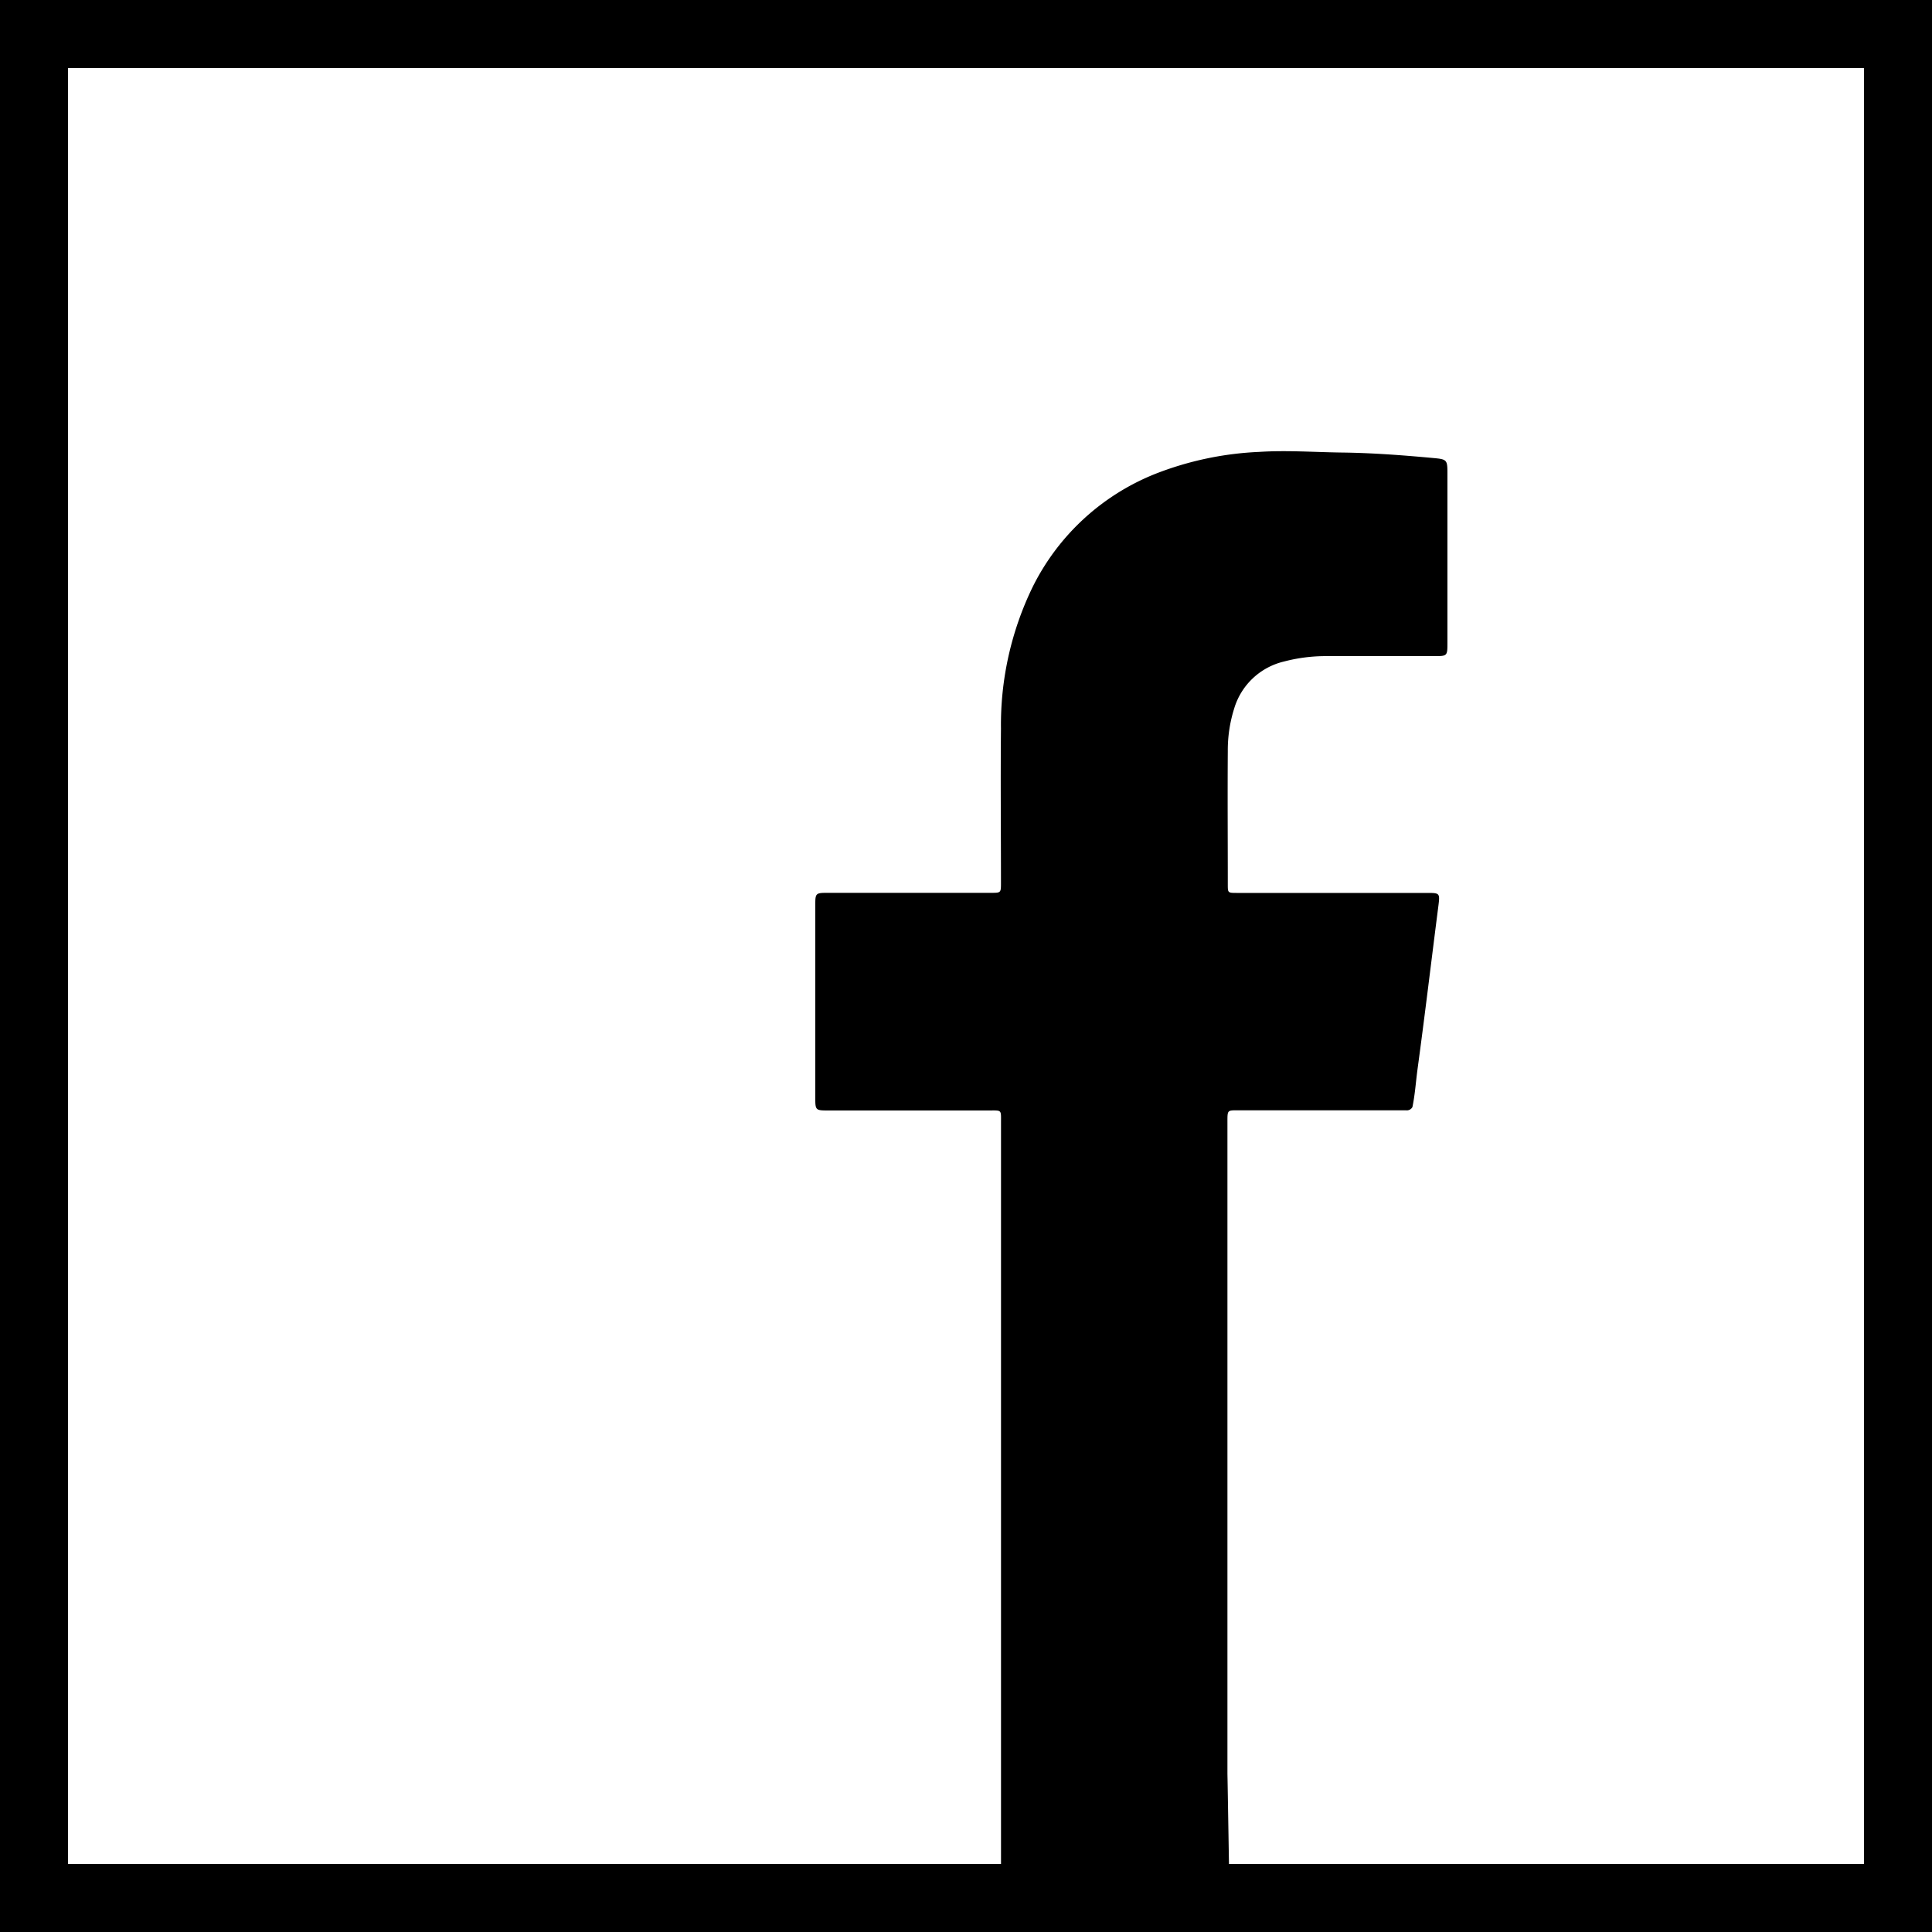
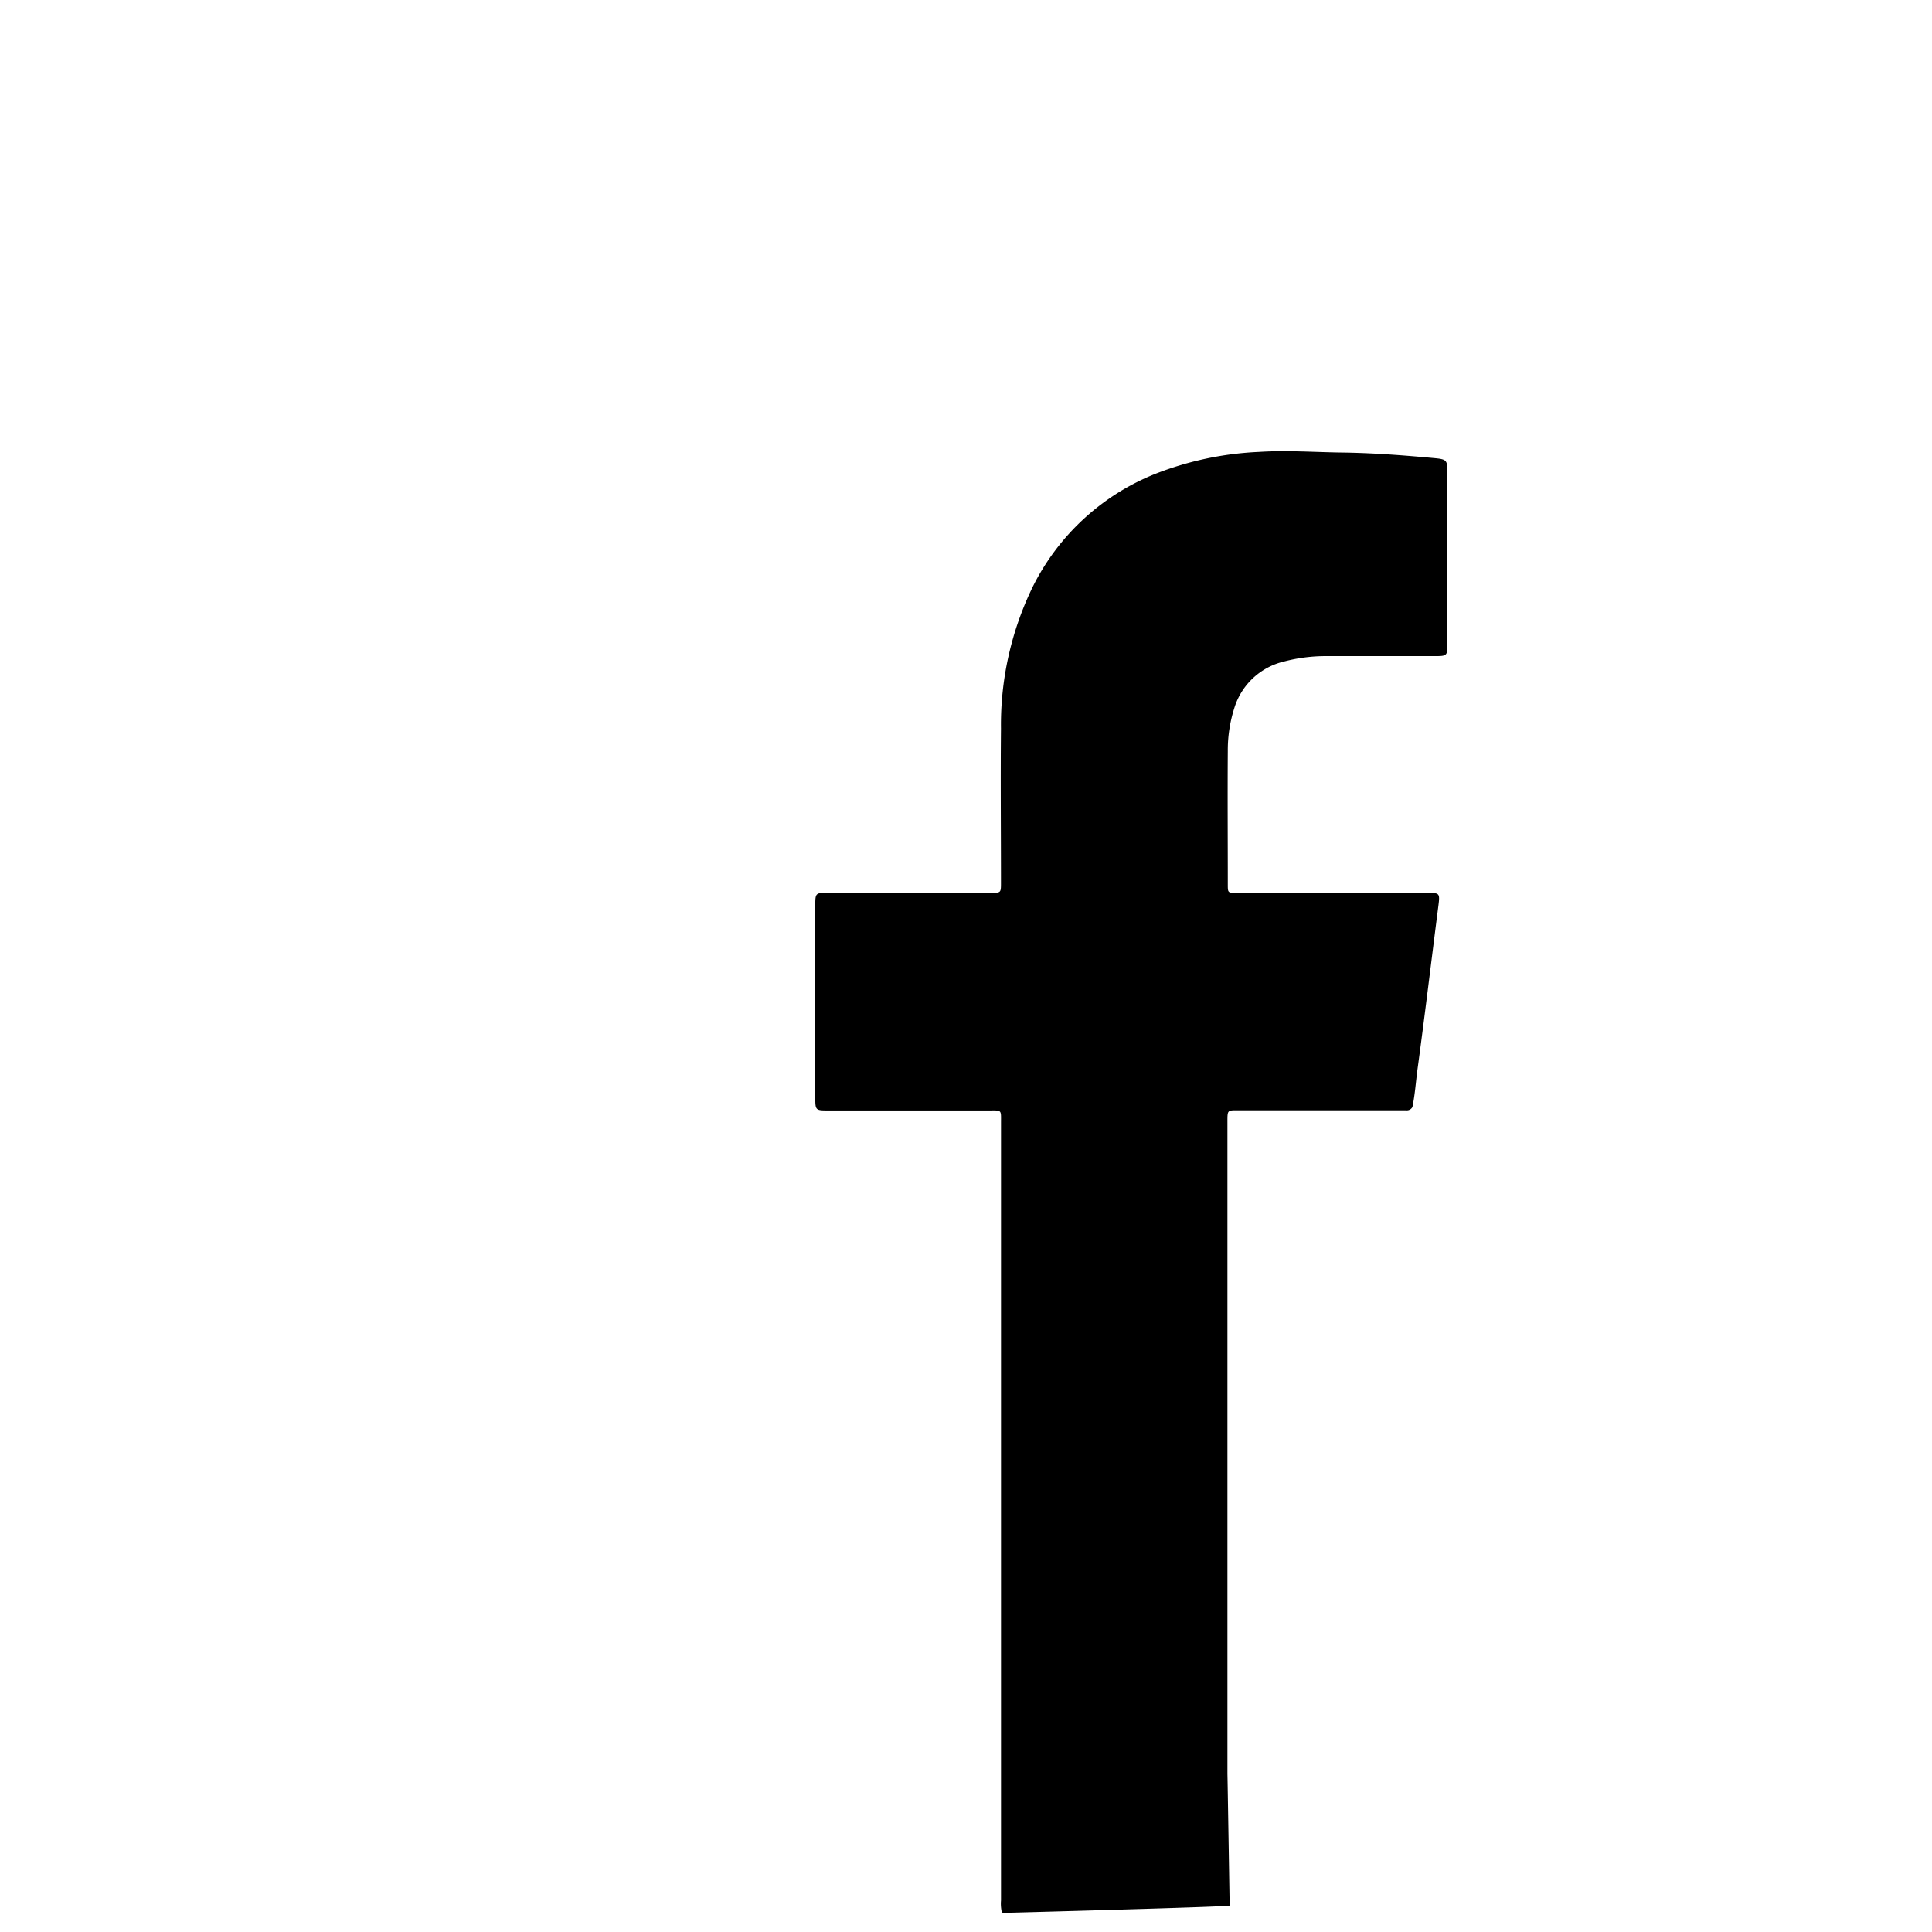
<svg xmlns="http://www.w3.org/2000/svg" id="Ebene_1" data-name="Ebene 1" width="42.629" height="42.629" viewBox="0 0 42.629 42.629">
  <g id="icon-facebook">
    <path id="Pfad_851" data-name="Pfad 851" d="M27.132,42.046c.084.028-5.008.162-5.008.162a.206.206,0,0,1-.025-.04.856.856,0,0,1-.012-.237V24.776c0-.3.025-.274-.281-.274H18.262c-.264,0-.273-.008-.273-.277V19.966c0-.256.01-.266.27-.266h3.607c.22,0,.22,0,.22-.224,0-1.135-.011-2.27,0-3.4a6.955,6.955,0,0,1,.693-3.112,5.149,5.149,0,0,1,2.717-2.51,7.115,7.115,0,0,1,2.287-.483c.609-.039,1.214.006,1.82.014.681.008,1.362.06,2.042.123.277.026.292.044.292.323V14.2c0,.269-.008.277-.273.277H29.251a3.61,3.61,0,0,0-.919.119,1.509,1.509,0,0,0-1.1,1.037,3.056,3.056,0,0,0-.141.94c-.007.981,0,1.961,0,2.941,0,.183,0,.188.191.188h4.209c.273,0,.282.006.248.275-.156,1.214-.3,2.427-.465,3.639-.035.27-.054.543-.109.81a.138.138,0,0,1-.134.073H27.358c-.281,0-.275-.022-.275.27V39.14C27.085,39.22,27.089,39.422,27.132,42.046Z" />
-     <rect id="Rechteck_371" data-name="Rechteck 371" x="0.75" y="0.75" width="41.129" height="41.129" style="fill: none;stroke: #000;stroke-miterlimit: 10;stroke-width: 1.5px" />
  </g>
</svg>